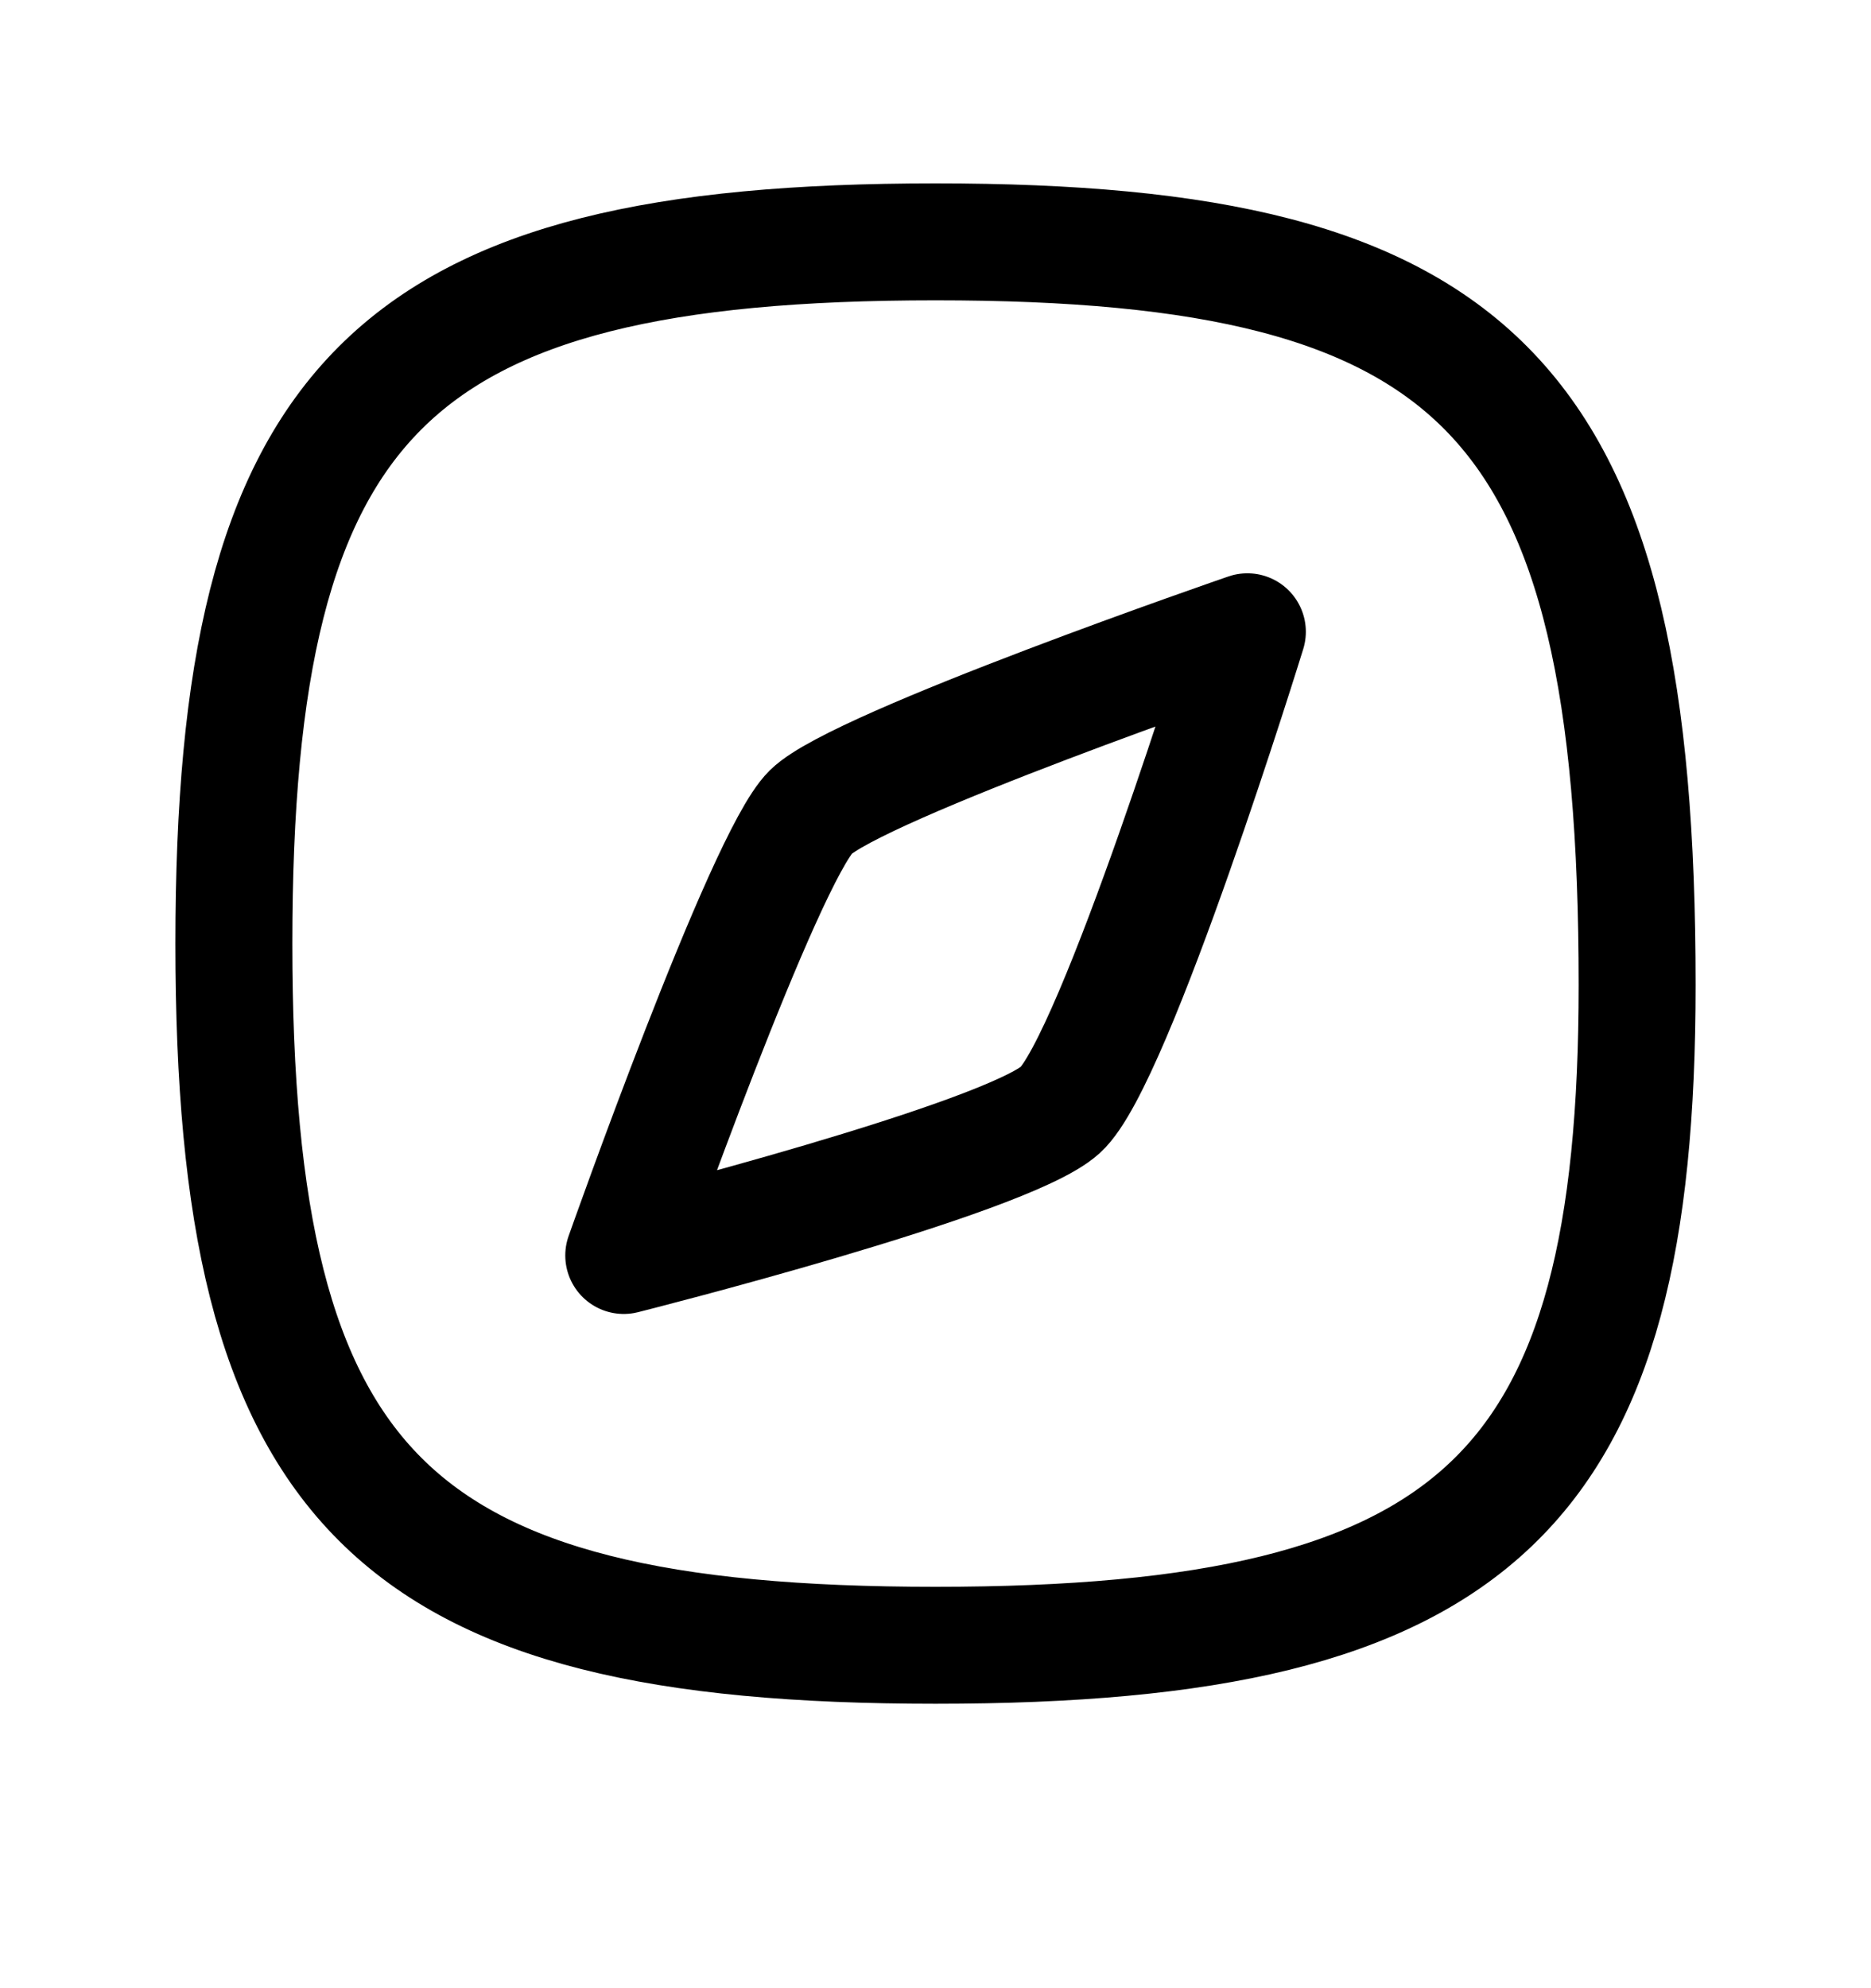
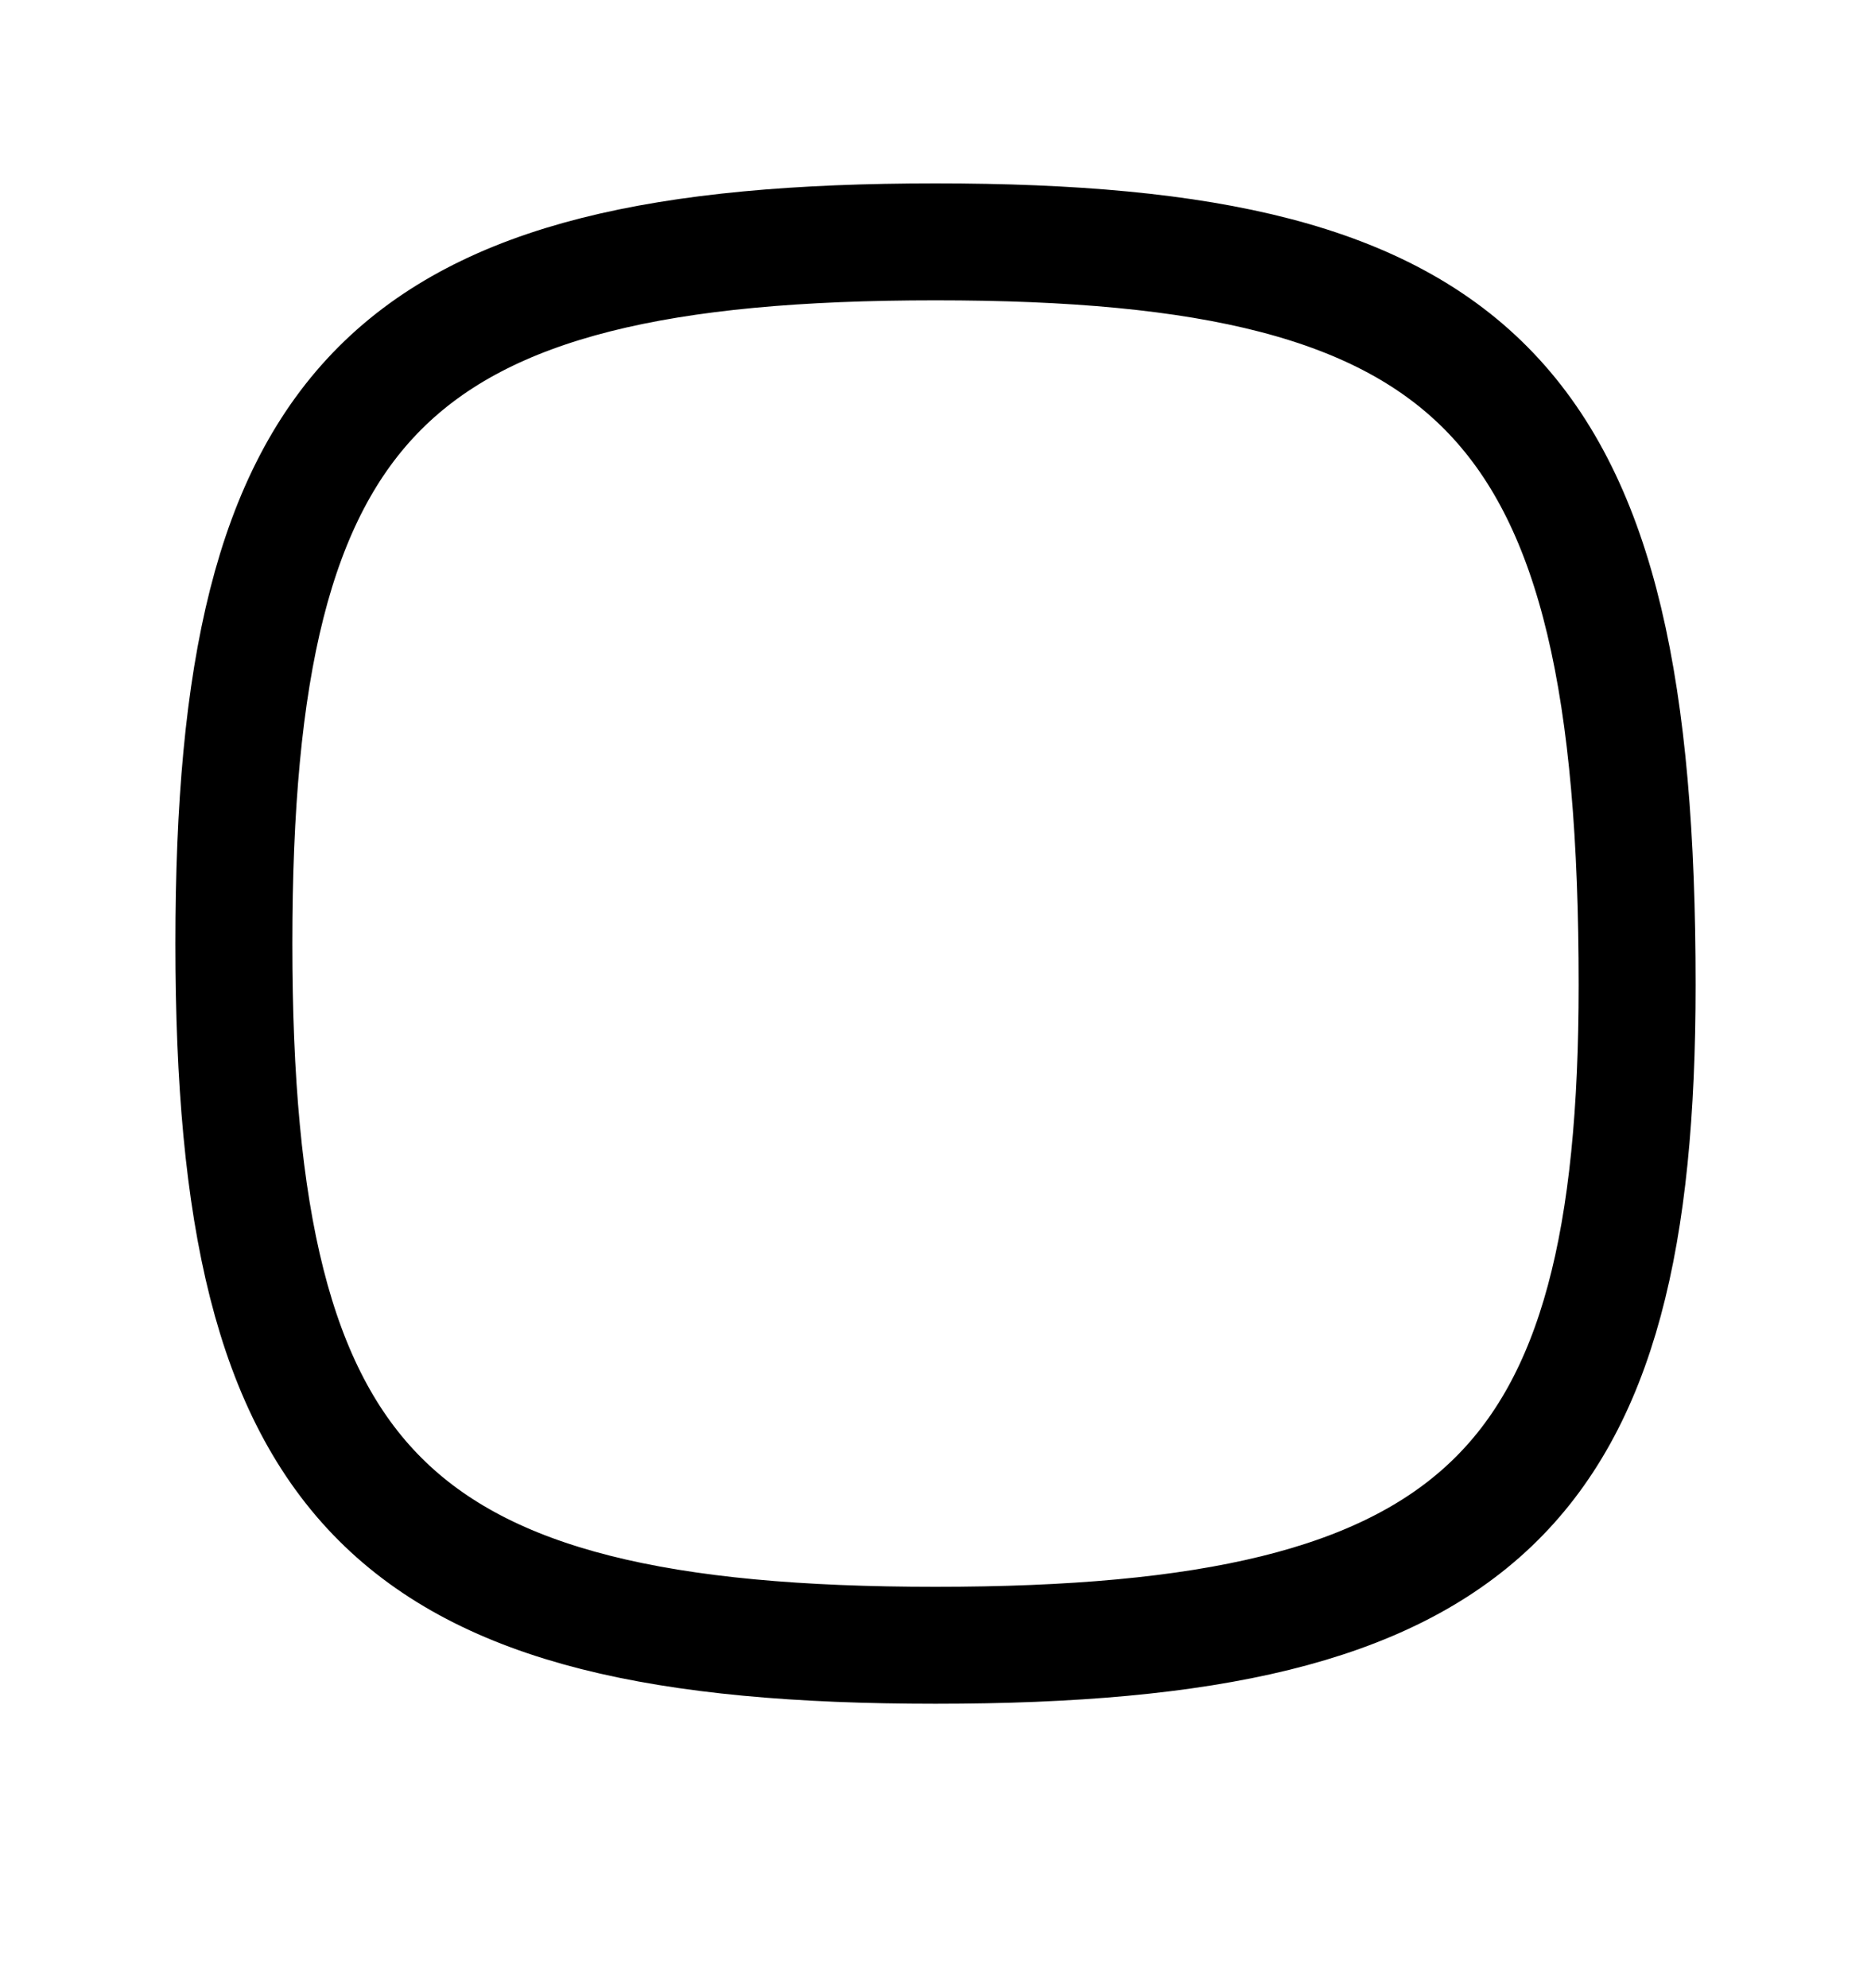
<svg xmlns="http://www.w3.org/2000/svg" width="16" height="17" viewBox="0 0 16 17" fill="none">
  <path d="M14 8.421C14 12.735 12.667 14.068 8 14.068C3.333 14.068 2 12.735 2 8.068C2 3.402 3.333 2.068 8 2.068C12.667 2.068 14 3.402 14 8.421Z" stroke="black" stroke-linecap="round" stroke-linejoin="round" />
-   <path d="M6.934 6.943C7.334 6.549 10.667 5.402 10.667 5.402C10.667 5.402 9.535 9.069 9.067 9.491C8.599 9.913 5.334 10.735 5.334 10.735C5.334 10.735 6.534 7.336 6.934 6.943Z" stroke="black" stroke-linecap="round" stroke-linejoin="round" />
</svg>